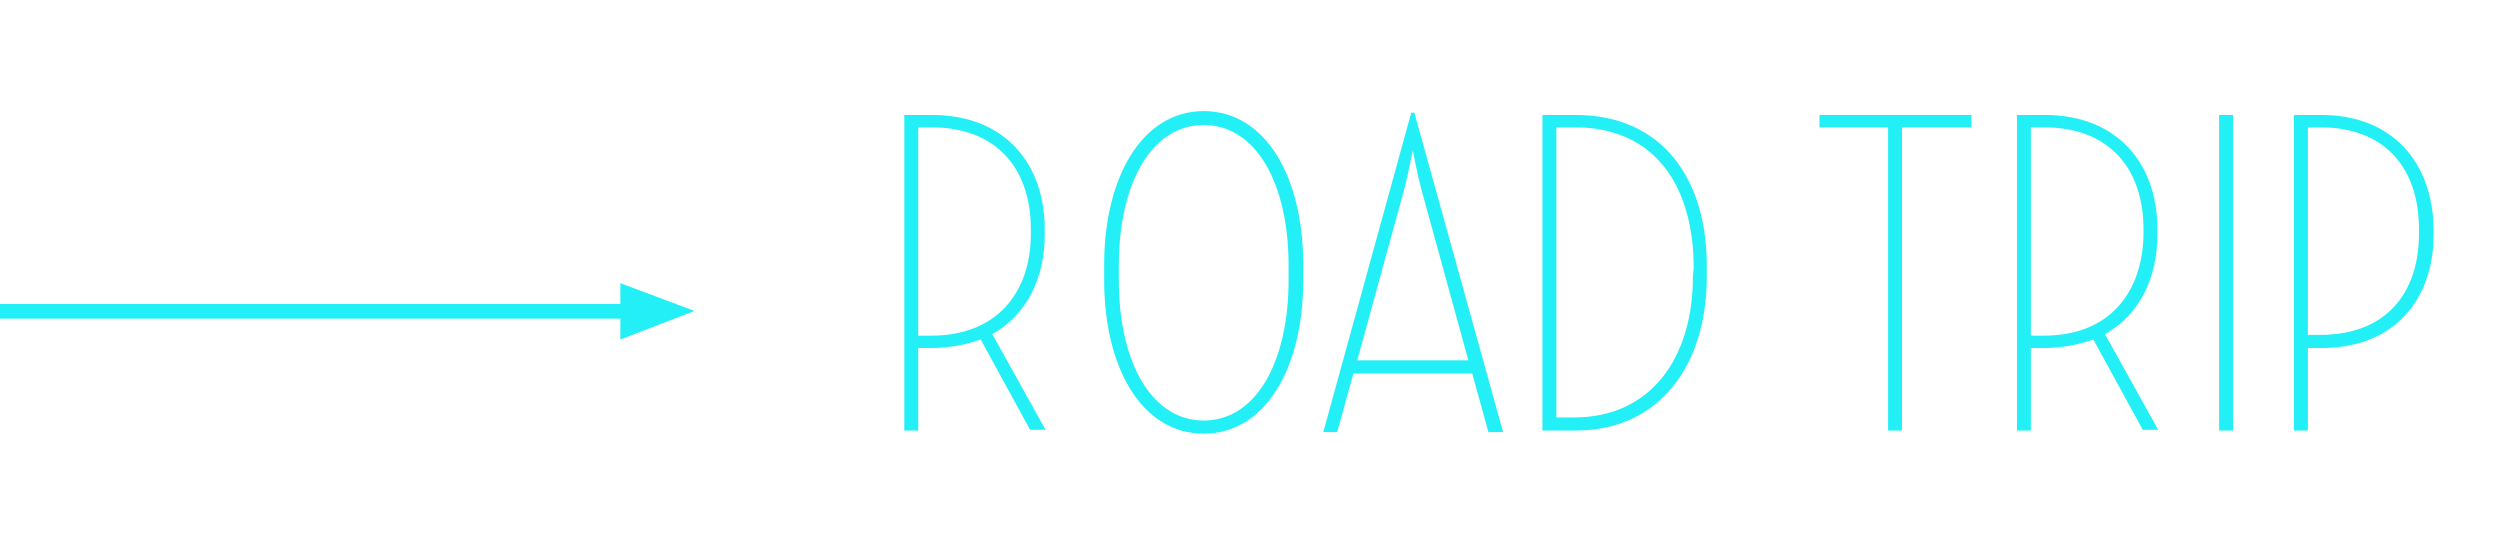
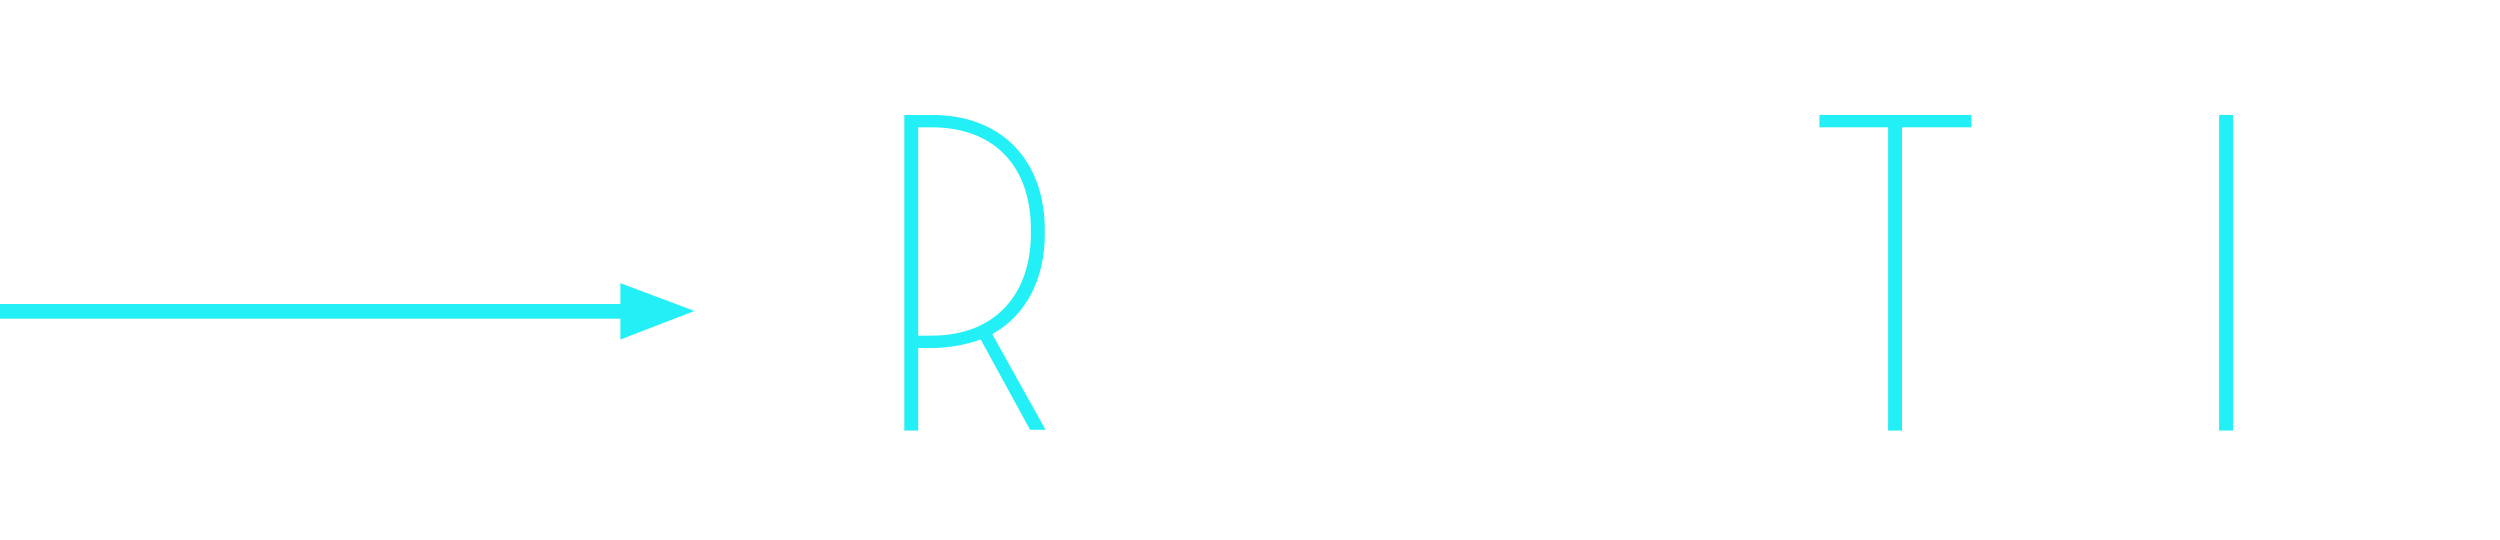
<svg xmlns="http://www.w3.org/2000/svg" version="1.1" id="Ebene_1" x="0px" y="0px" viewBox="0 0 324 70" style="enable-background:new 0 0 324 70;" xml:space="preserve">
  <style type="text/css">
	.st0{fill:#22EFF6;}
</style>
  <polygon class="st0" points="80.4,44 90,40.3 80.4,36.7 80.4,39.4 0,39.4 0,41.3 80.4,41.3 " />
  <g>
-     <path class="st0" d="M183.3,14.6h-0.4L171.5,56h1.8l2.1-7.6h15.4l2.1,7.6h1.9L183.3,14.6z M175.9,46.7l6.1-22.2   c0.5-1.9,1-4.7,1.1-5c0.1,0.4,0.6,3.2,1.1,5l6.1,22.2H175.9z" />
    <polygon class="st0" points="246.5,16.5 255.5,16.5 255.5,14.9 235.8,14.9 235.8,16.5 244.7,16.5 244.7,55.8 246.5,55.8  " />
    <rect x="287.6" y="14.9" class="st0" width="1.8" height="40.9" />
-     <path class="st0" d="M300.8,14.9h-3.5v40.9h1.8V45.1h1.8c9.5,0,14.5-6.4,14.5-14.7v-0.7C315.3,21.2,310.2,14.9,300.8,14.9z    M313.5,30.3c0,7.6-4.2,13.1-12.8,13.1h-1.6V16.5h1.6c8.5,0,12.8,5.4,12.8,13.2V30.3z" />
    <path class="st0" d="M128.6,43.3c4.5-2.5,6.8-7.3,6.8-12.9v-0.7c0-8.5-5.2-14.8-14.6-14.8h-3.6v40.9h1.8V45.1h1.8   c2.1,0,4.3-0.4,6.3-1.1l6.4,11.7h2L128.6,43.3z M120.7,43.5H119V16.5h1.7c8.5,0,12.9,5.4,12.9,13.2v0.6   C133.6,37.9,129.2,43.5,120.7,43.5z" />
-     <path class="st0" d="M272.8,43.3c4.5-2.5,6.8-7.3,6.8-12.9v-0.7c0-8.5-5.2-14.8-14.6-14.8h-3.6v40.9h1.8V45.1h1.8   c2.1,0,4.3-0.4,6.3-1.1l6.4,11.7h2L272.8,43.3z M264.9,43.5h-1.7V16.5h1.7c8.5,0,12.9,5.4,12.9,13.2v0.6   C277.7,37.9,273.4,43.5,264.9,43.5L264.9,43.5z" />
-     <path class="st0" d="M156,14.4c-8,0-12.9,8.6-12.9,19.9v2c0,11.4,4.9,19.9,12.9,19.9s12.9-8.5,12.9-19.9v-2   C168.9,22.9,164,14.4,156,14.4z M167,36.3c0,10.6-4.2,18.2-11,18.2s-11-7.6-11-18.2v-1.9c0-10.6,4.2-18.2,11-18.2s11,7.6,11,18.2   V36.3z" />
-     <path class="st0" d="M204.2,14.9h-4.3v40.9h4.3c10.8,0,17-8.4,17-19.9v-1.2C221.3,23.3,215.5,14.9,204.2,14.9z M219.4,35.9   c0,10.4-5.4,18.2-15.4,18.2h-2.3V16.5h2.4c10.6,0,15.4,7.9,15.4,18.2L219.4,35.9z" />
  </g>
</svg>